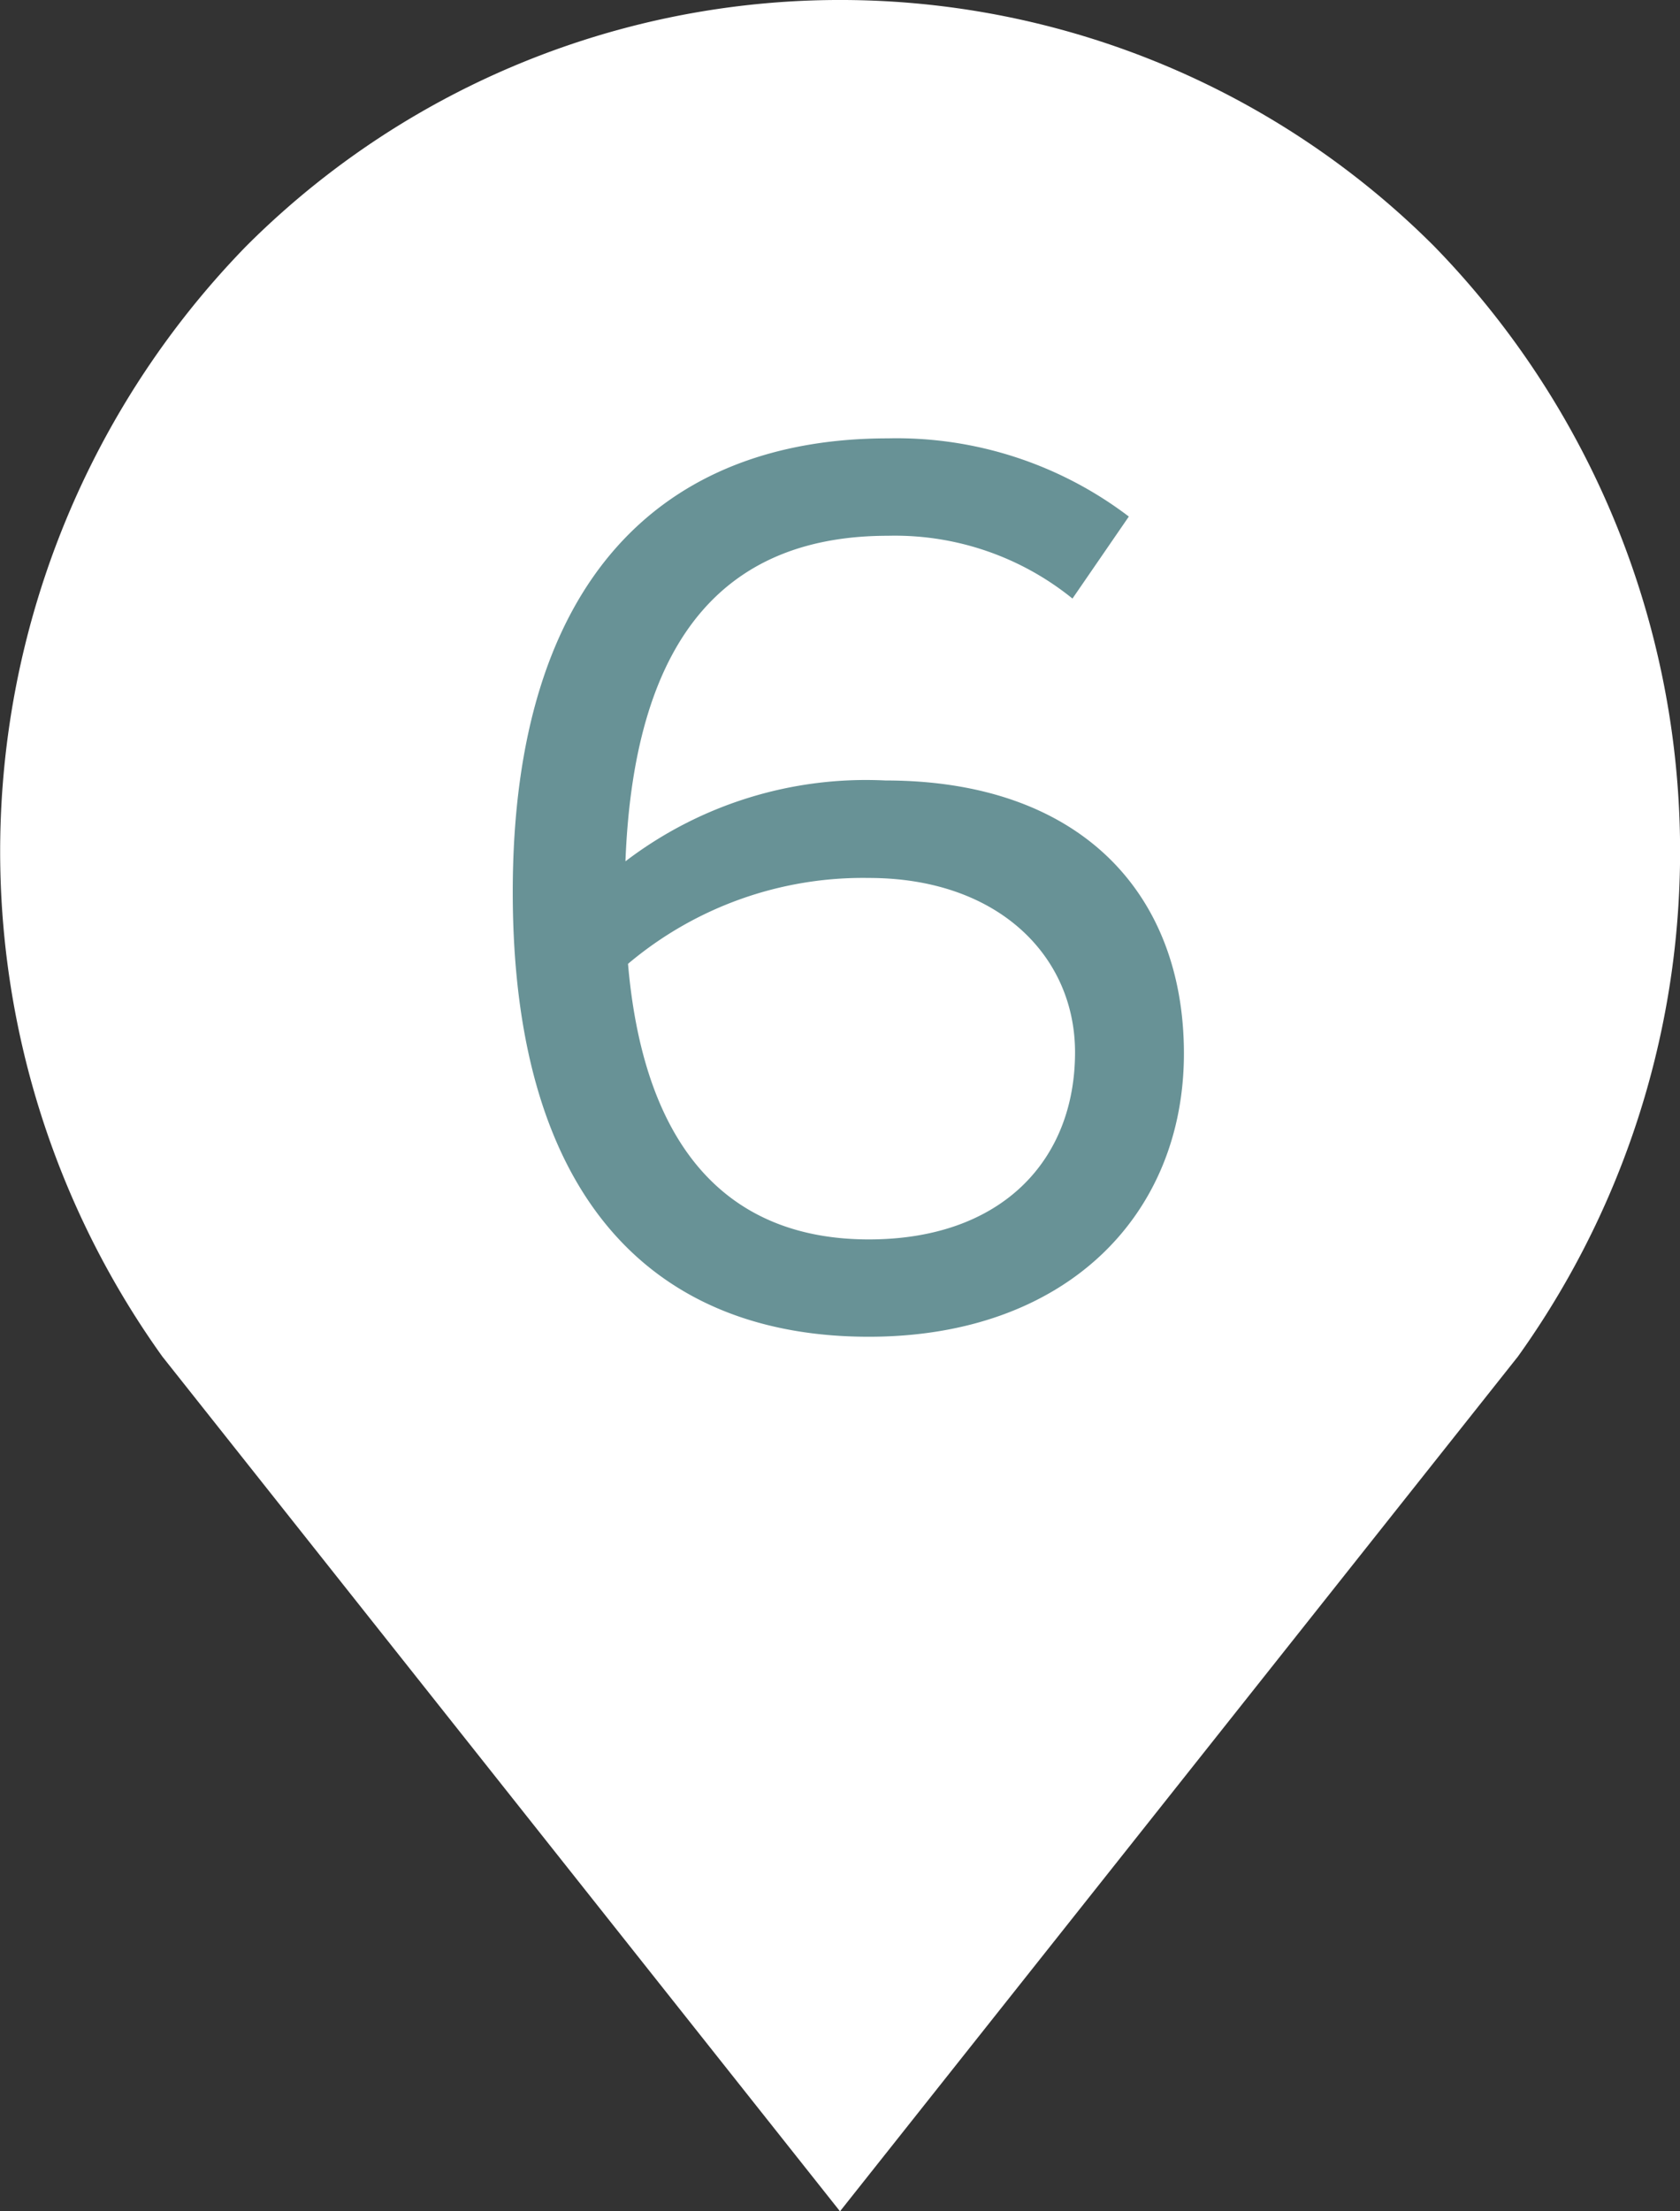
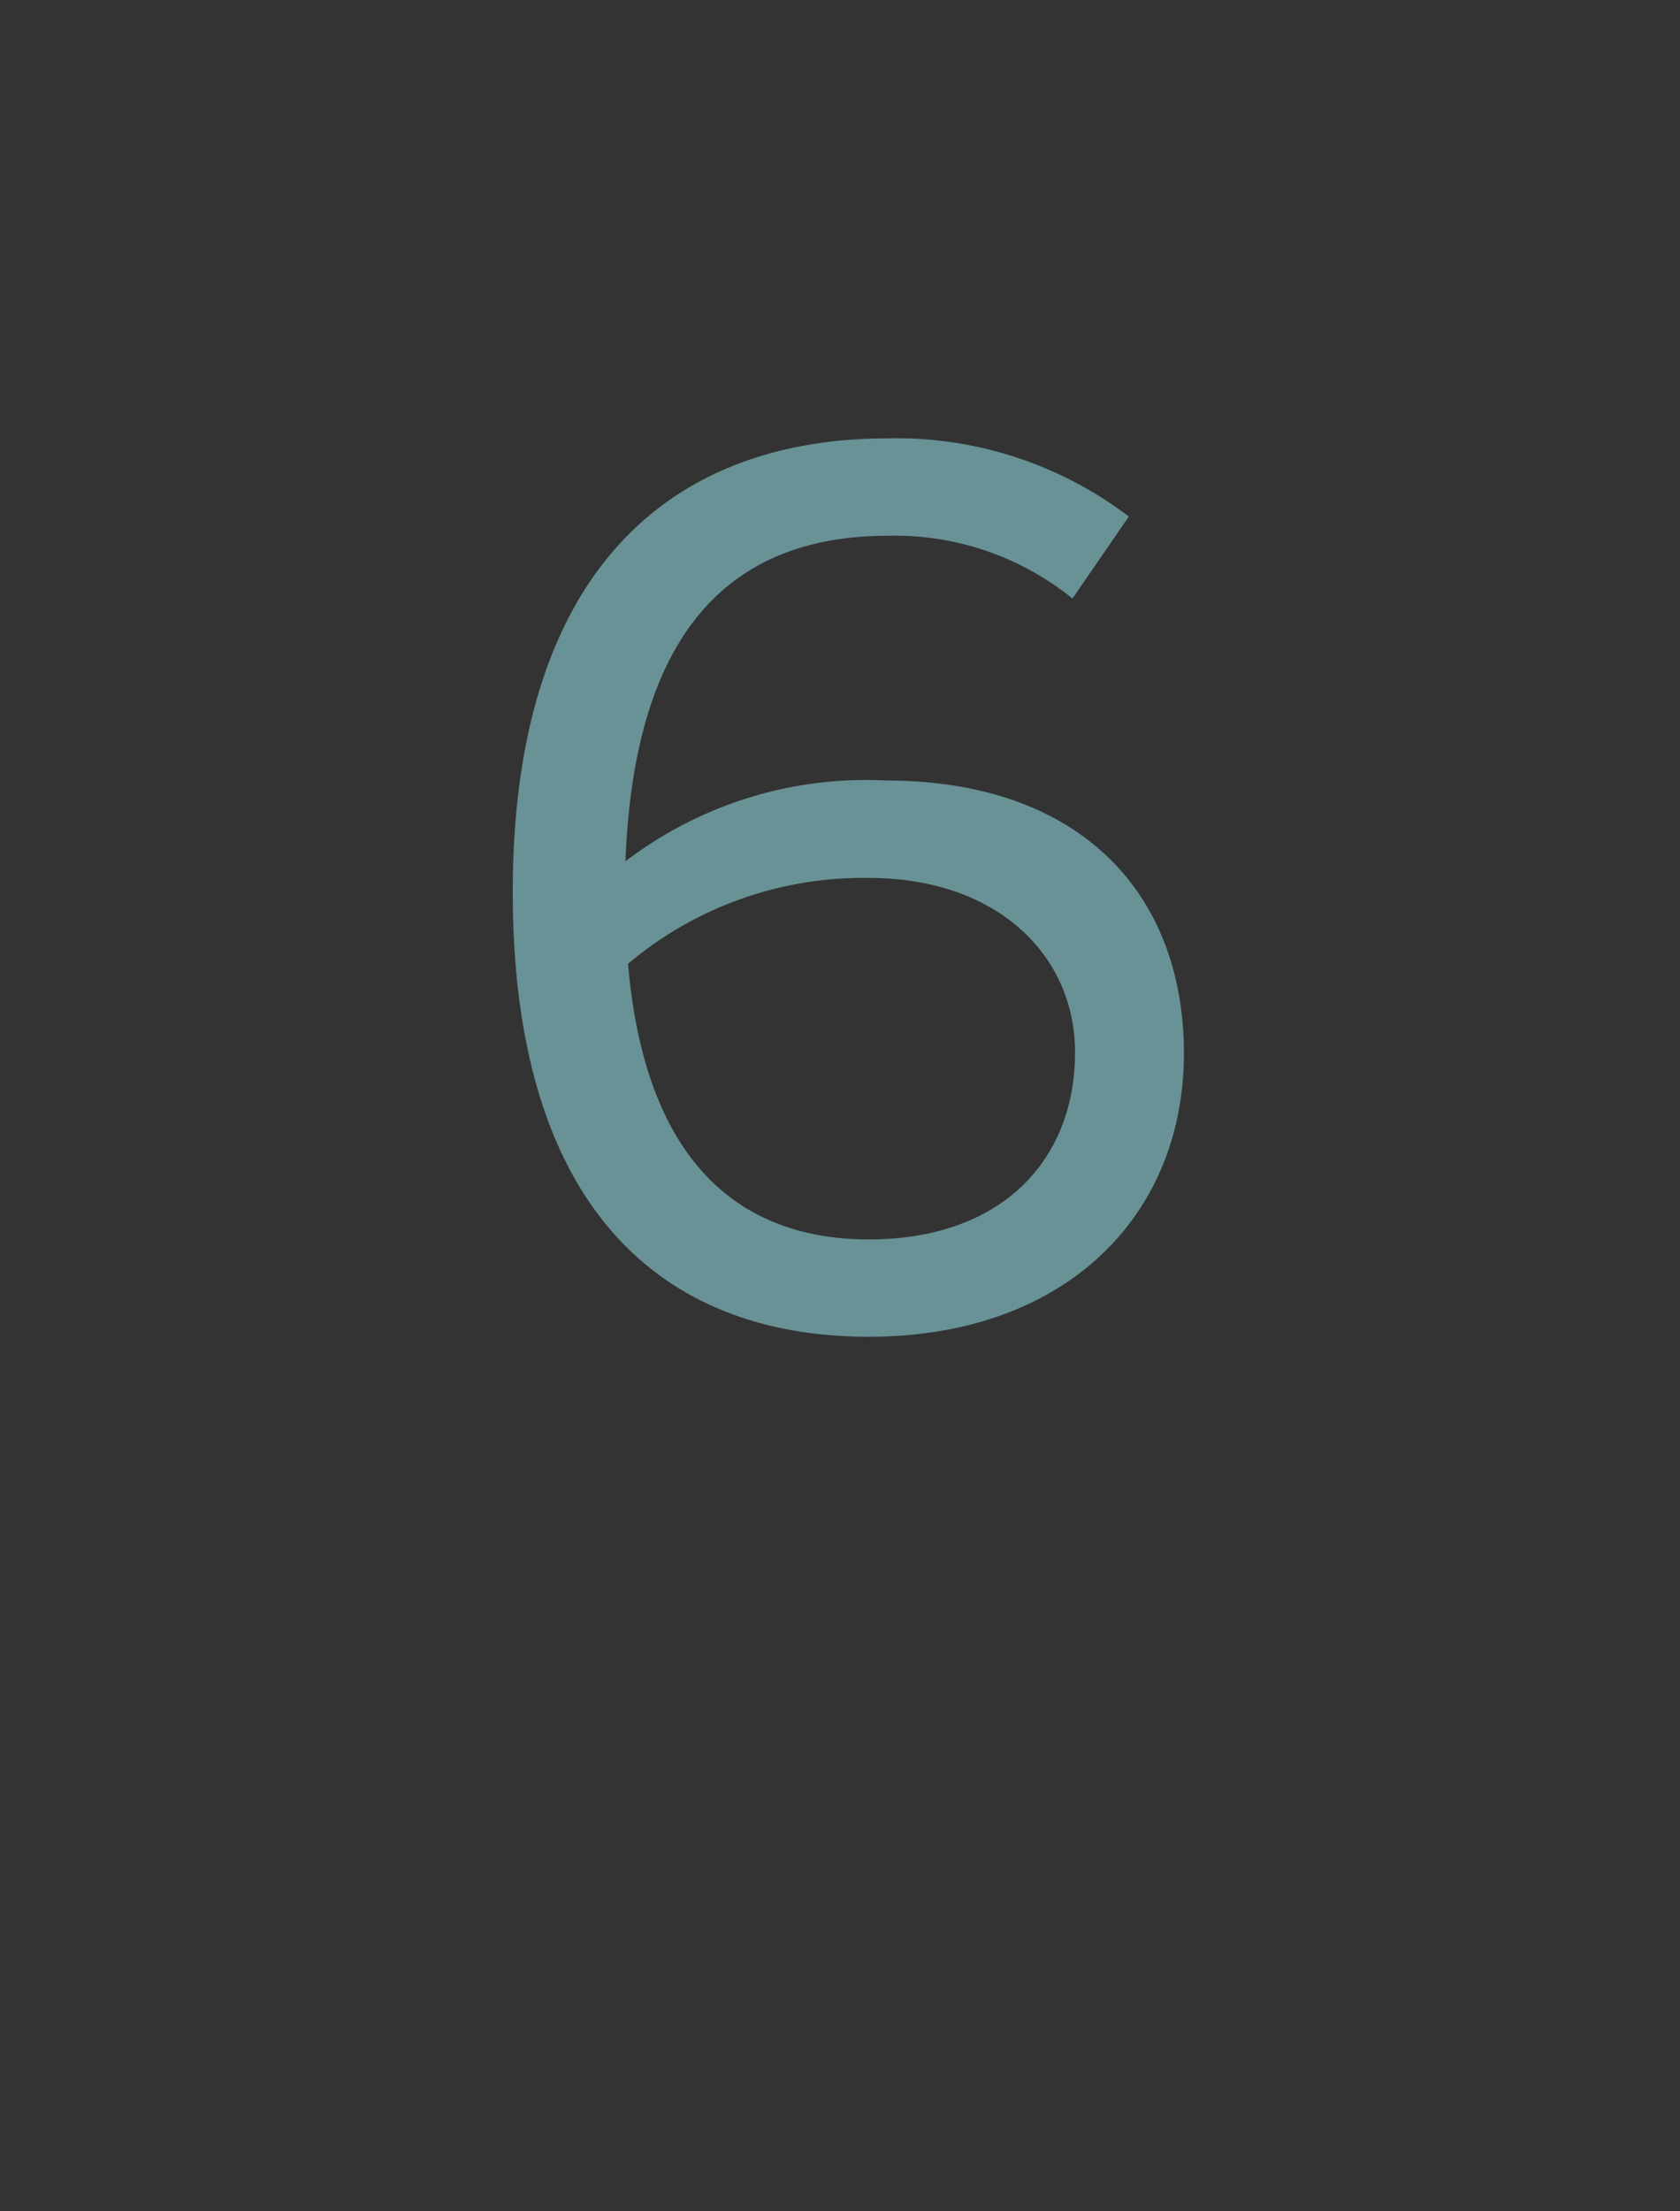
<svg xmlns="http://www.w3.org/2000/svg" width="45.752" height="60.182" viewBox="0 0 45.752 60.182">
  <rect x="0" y="0" width="45.752" height="60.182" fill="#333333" stroke="none" />
  <g id="icon06" transform="translate(-460.278 -3039.08)">
-     <path id="パス_3581" data-name="パス 3581" d="M483.154,3099.262,464.7,3076a23.6,23.6,0,0,1,2.282-30.22h0a22.875,22.875,0,0,1,32.351,0h0a23.6,23.6,0,0,1,2.282,30.22Z" fill="#fff" />
    <g id="グループ_927" data-name="グループ 927">
      <g id="グループ_926" data-name="グループ 926">
        <path id="パス_3582" data-name="パス 3582" d="M474.242,3063.358c0-8.546,4.116-12.348,10.22-12.348a10.451,10.451,0,0,1,6.558,2.128l-1.535,2.232a7.686,7.686,0,0,0-5.023-1.709c-4.22,0-6.907,2.511-7.151,8.86a10.8,10.8,0,0,1,7.081-2.2c5.337,0,8.128,3.1,8.128,7.43,0,4.4-3.209,7.709-8.581,7.709C478.253,3075.462,474.242,3071.9,474.242,3063.358Zm3.139,1.953c.454,5.268,2.93,7.5,6.558,7.5s5.616-2.163,5.616-5.093c0-2.616-2.093-4.744-5.616-4.744A9.925,9.925,0,0,0,477.381,3065.311Z" fill="#689296" />
      </g>
    </g>
  </g>
</svg>